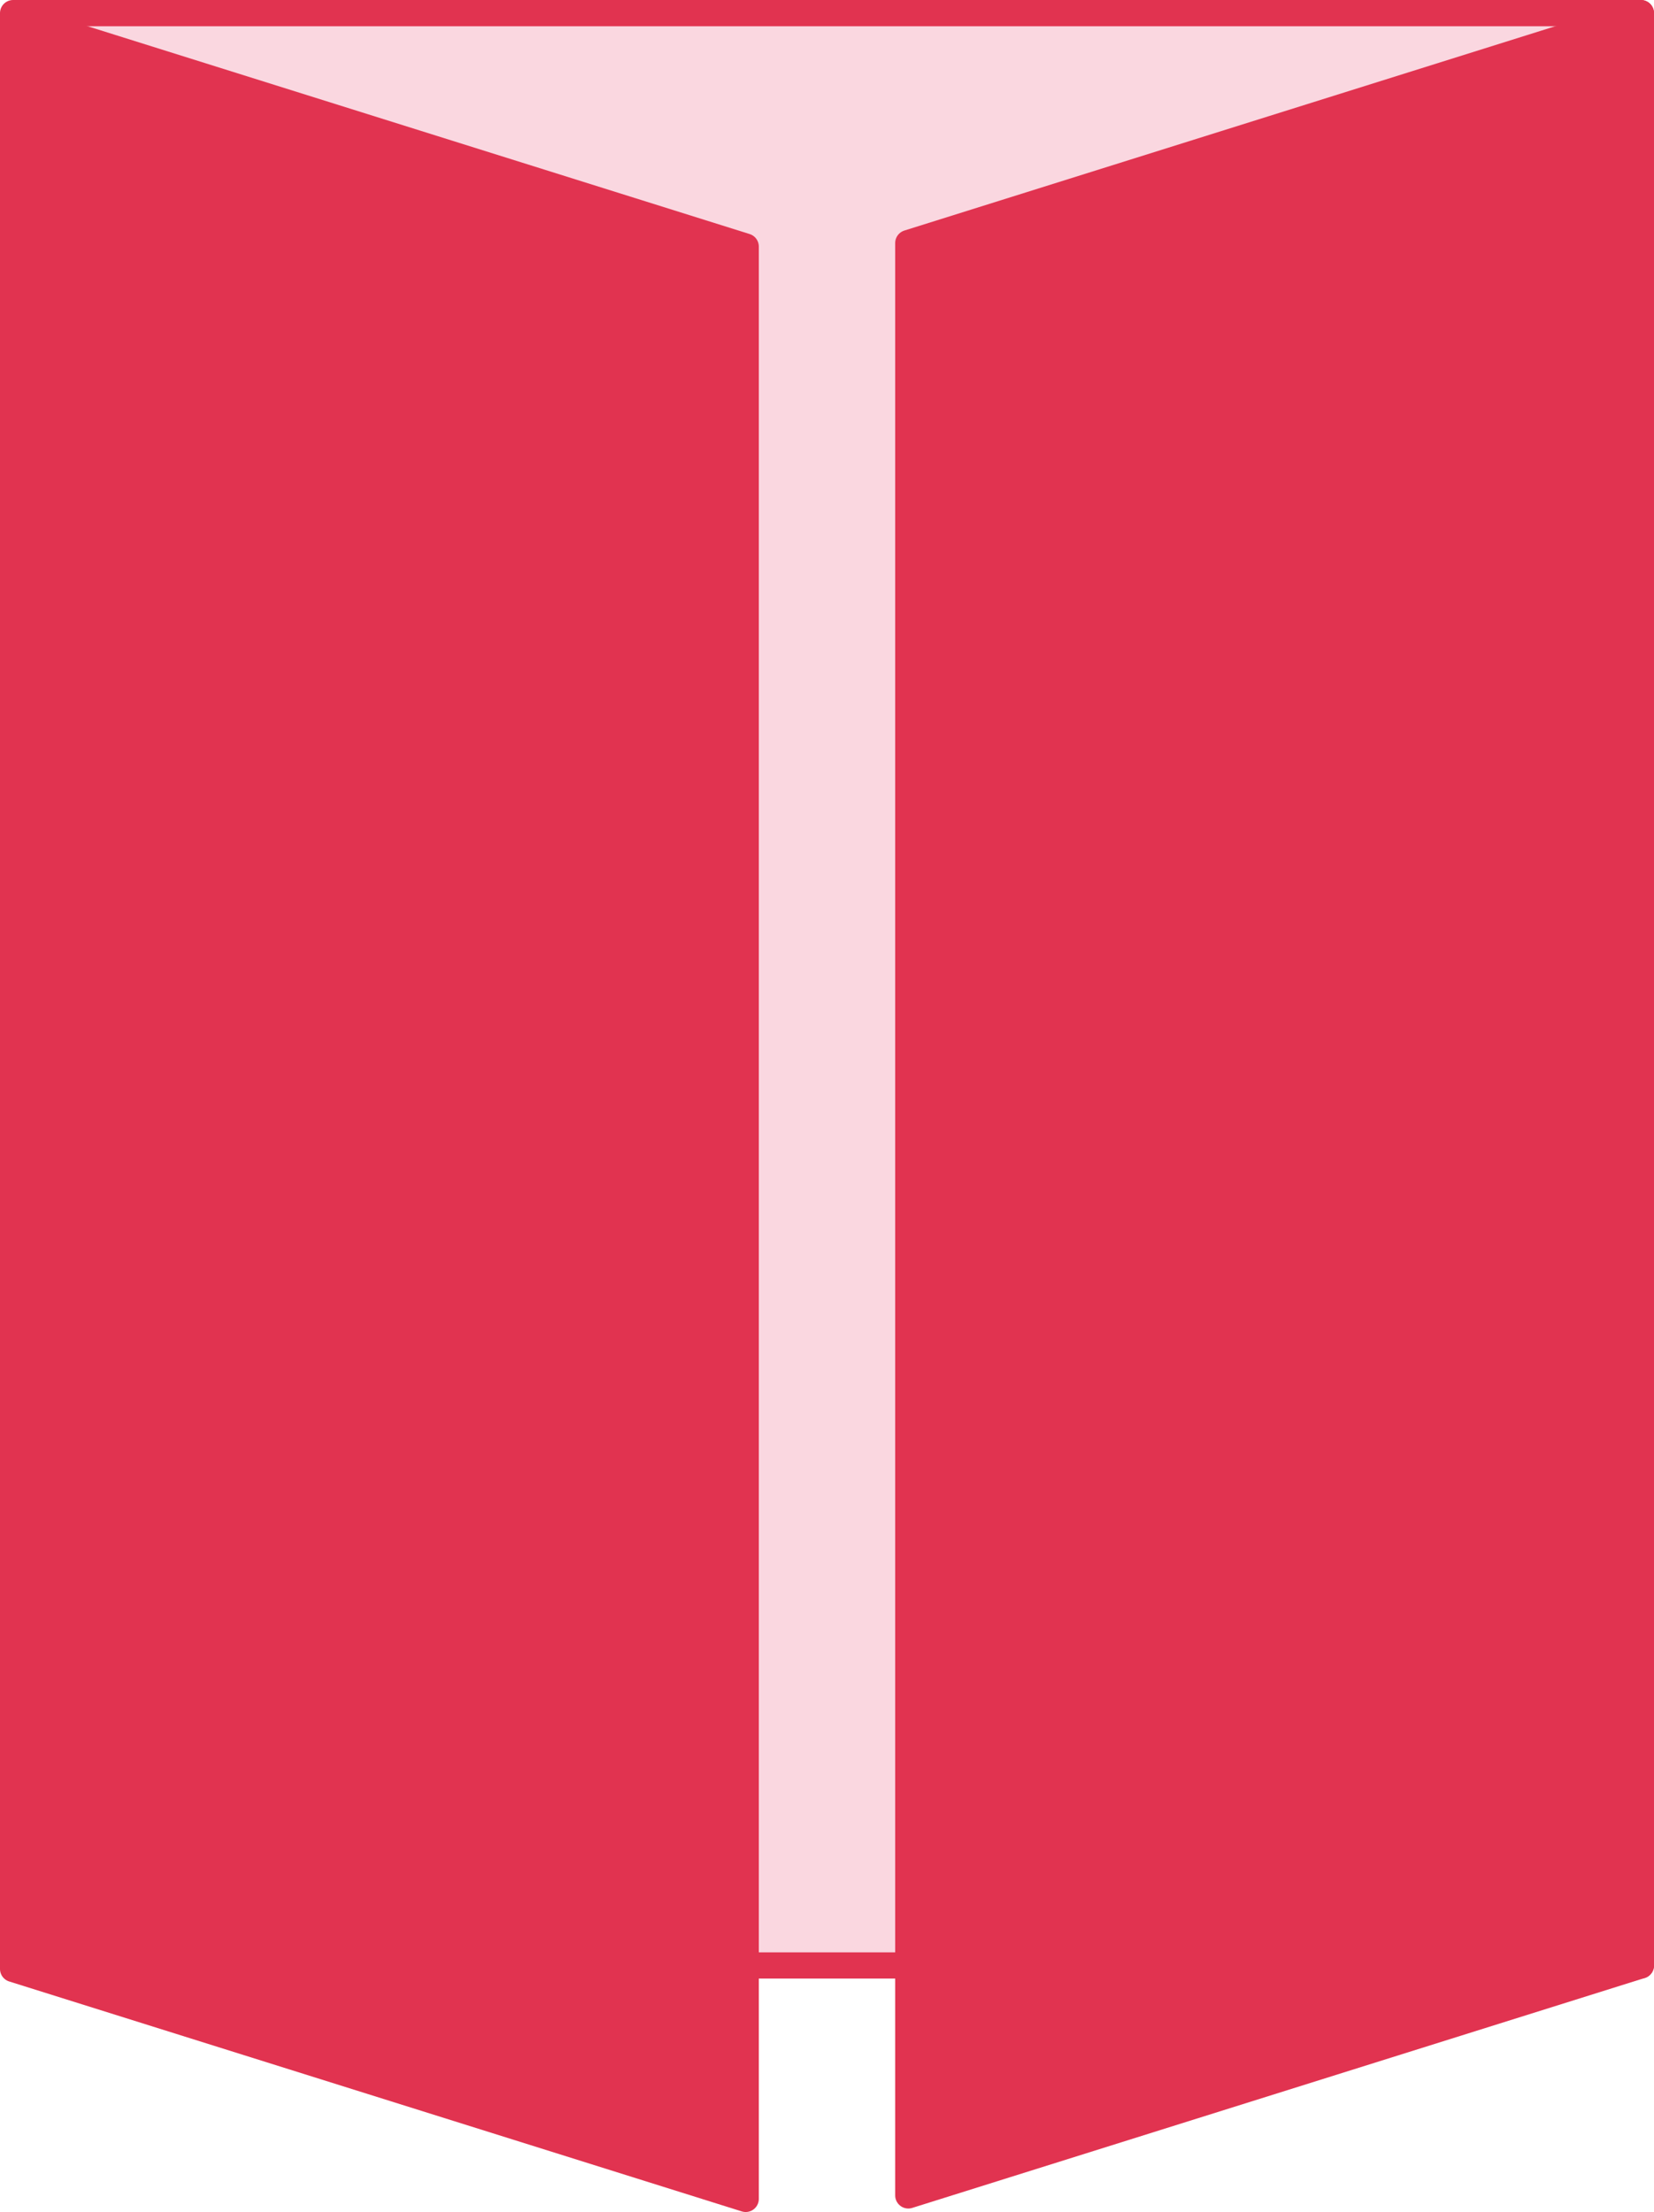
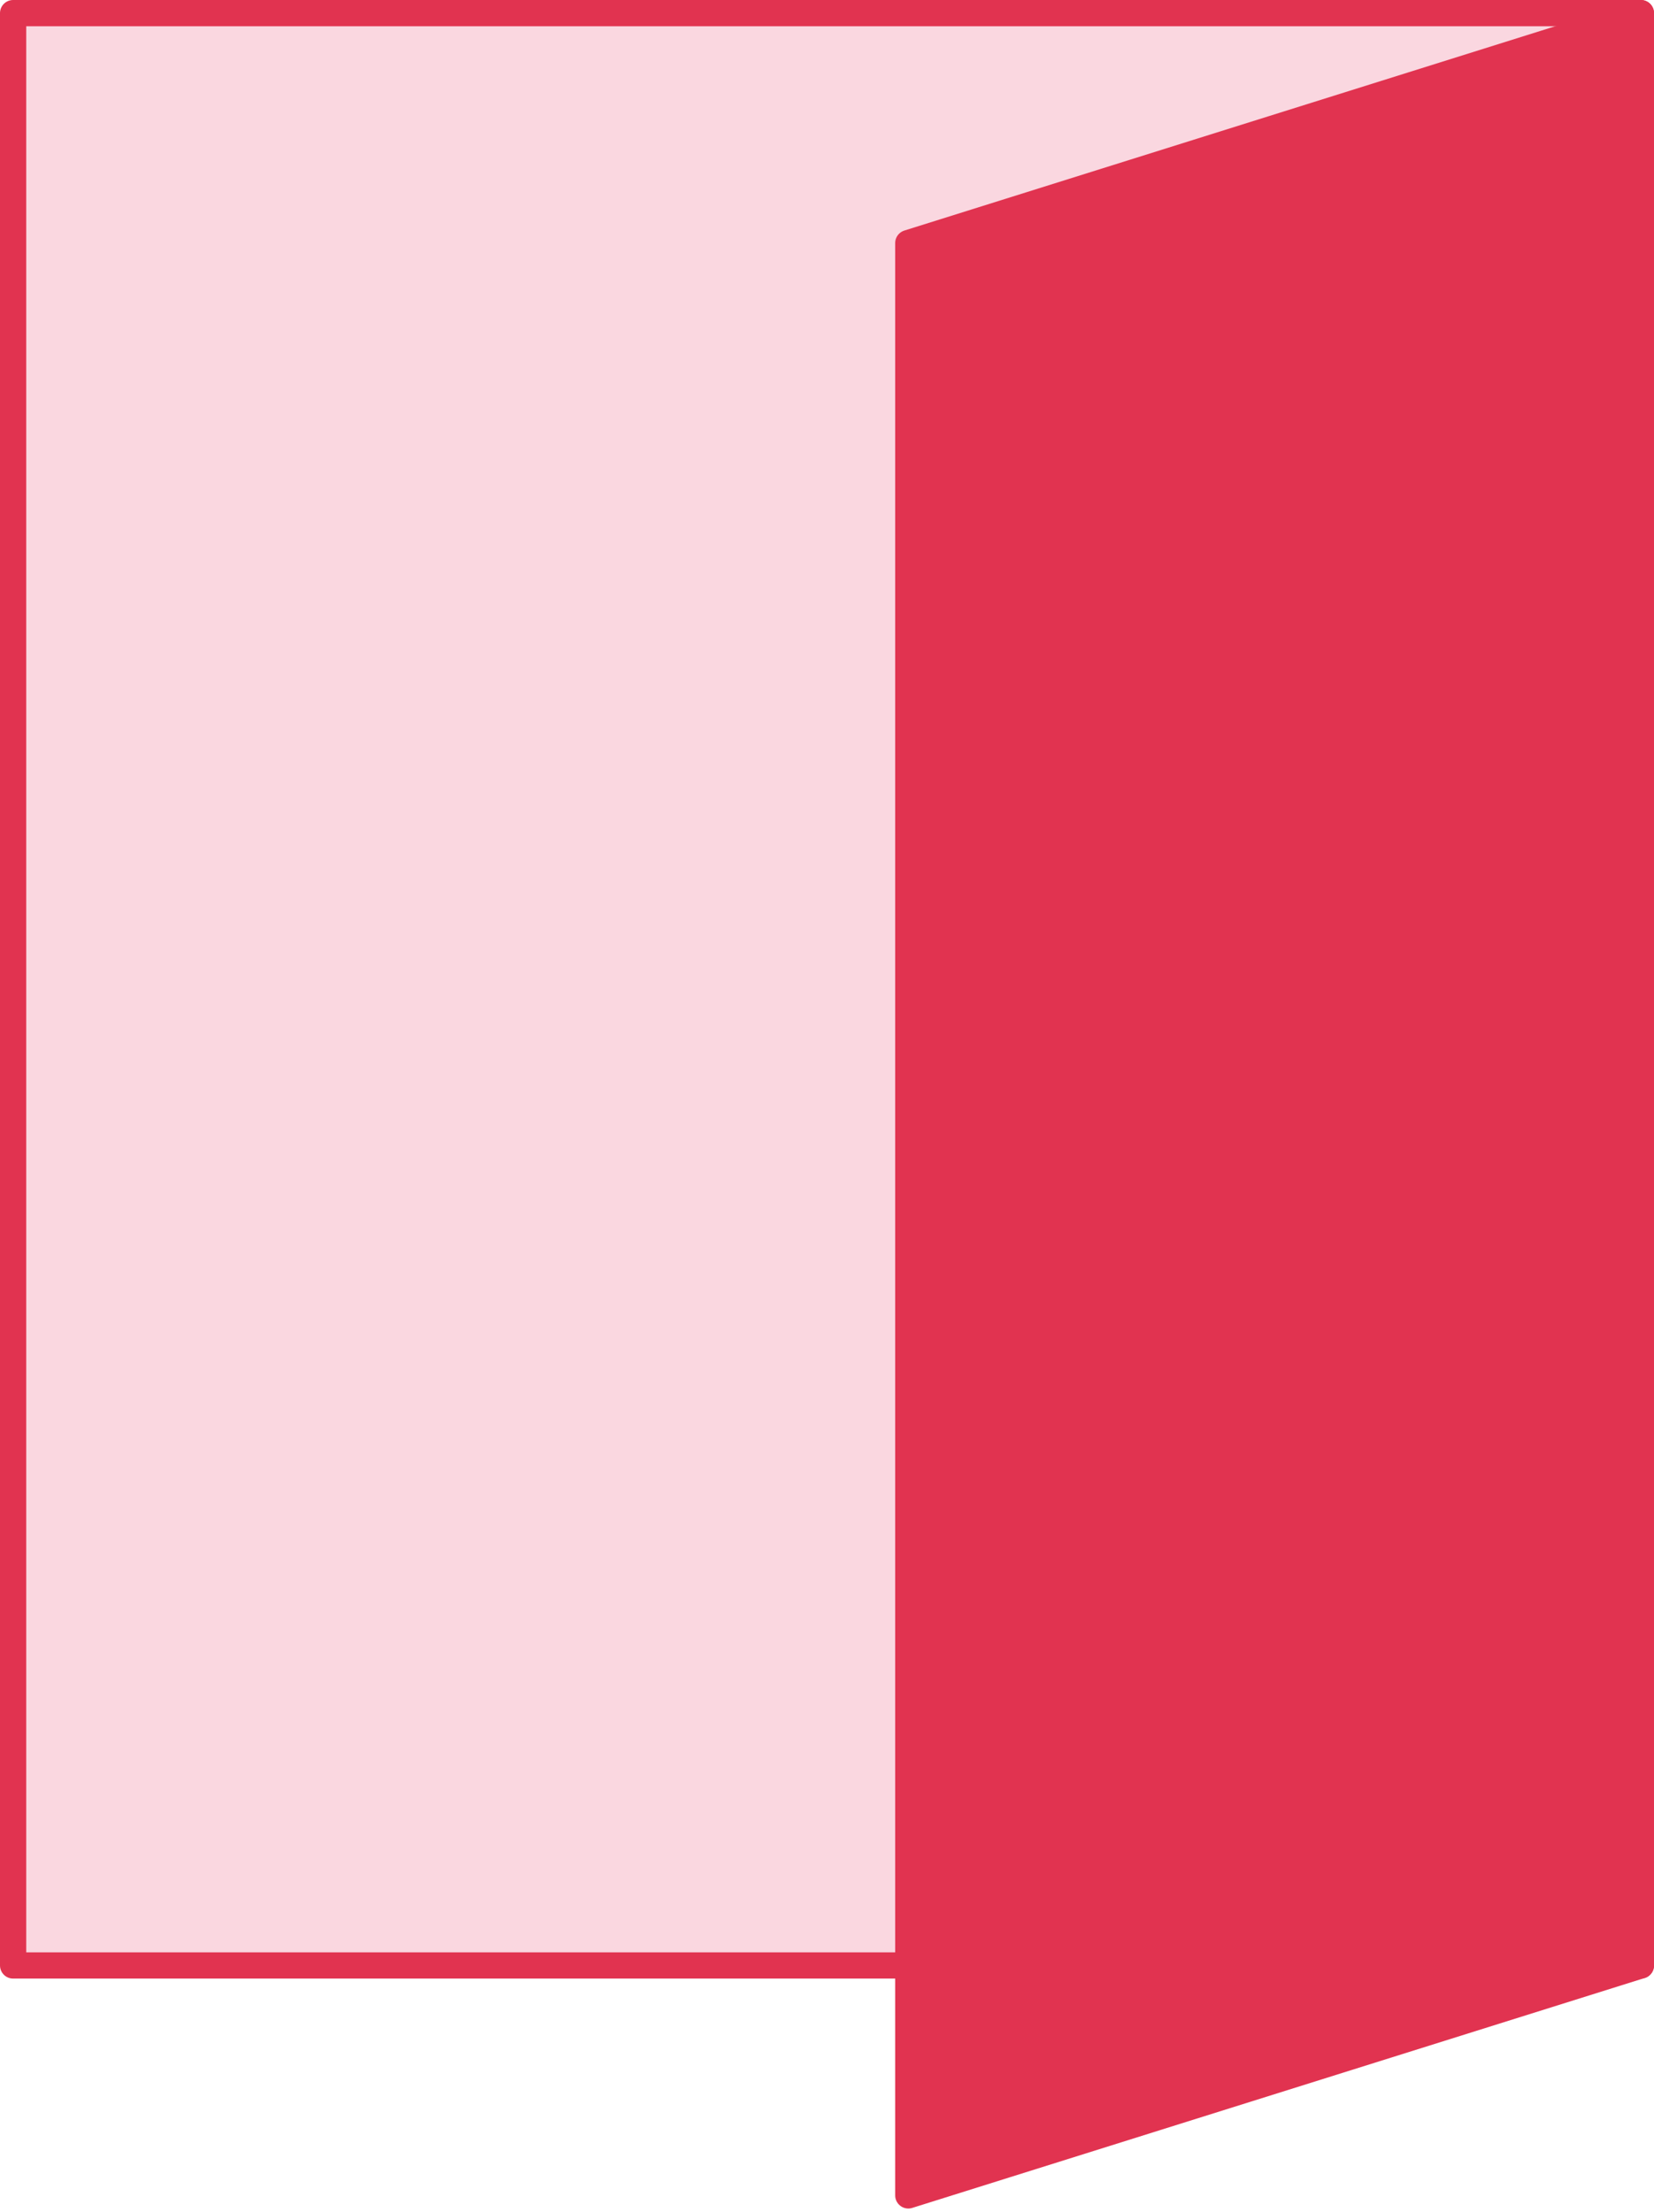
<svg xmlns="http://www.w3.org/2000/svg" id="Ebene_1" viewBox="0 0 189.2 253">
  <rect x="1.5" y="1.5" width="186.2" height="223.3" fill="#fad7e0" stroke="#e13350" stroke-linecap="round" stroke-linejoin="round" stroke-width="3" />
-   <polygon points="85.3 251.5 1.5 225.2 1.5 1.9 85.3 28.2 85.3 251.5" fill="#e13350" stroke="#e13350" stroke-linecap="round" stroke-linejoin="round" stroke-width="3" />
  <polygon points="103.9 251.1 187.7 224.8 187.7 1.5 103.9 27.8 103.9 251.1" fill="#e13350" stroke="#e13350" stroke-linecap="round" stroke-linejoin="round" stroke-width="3" />
</svg>